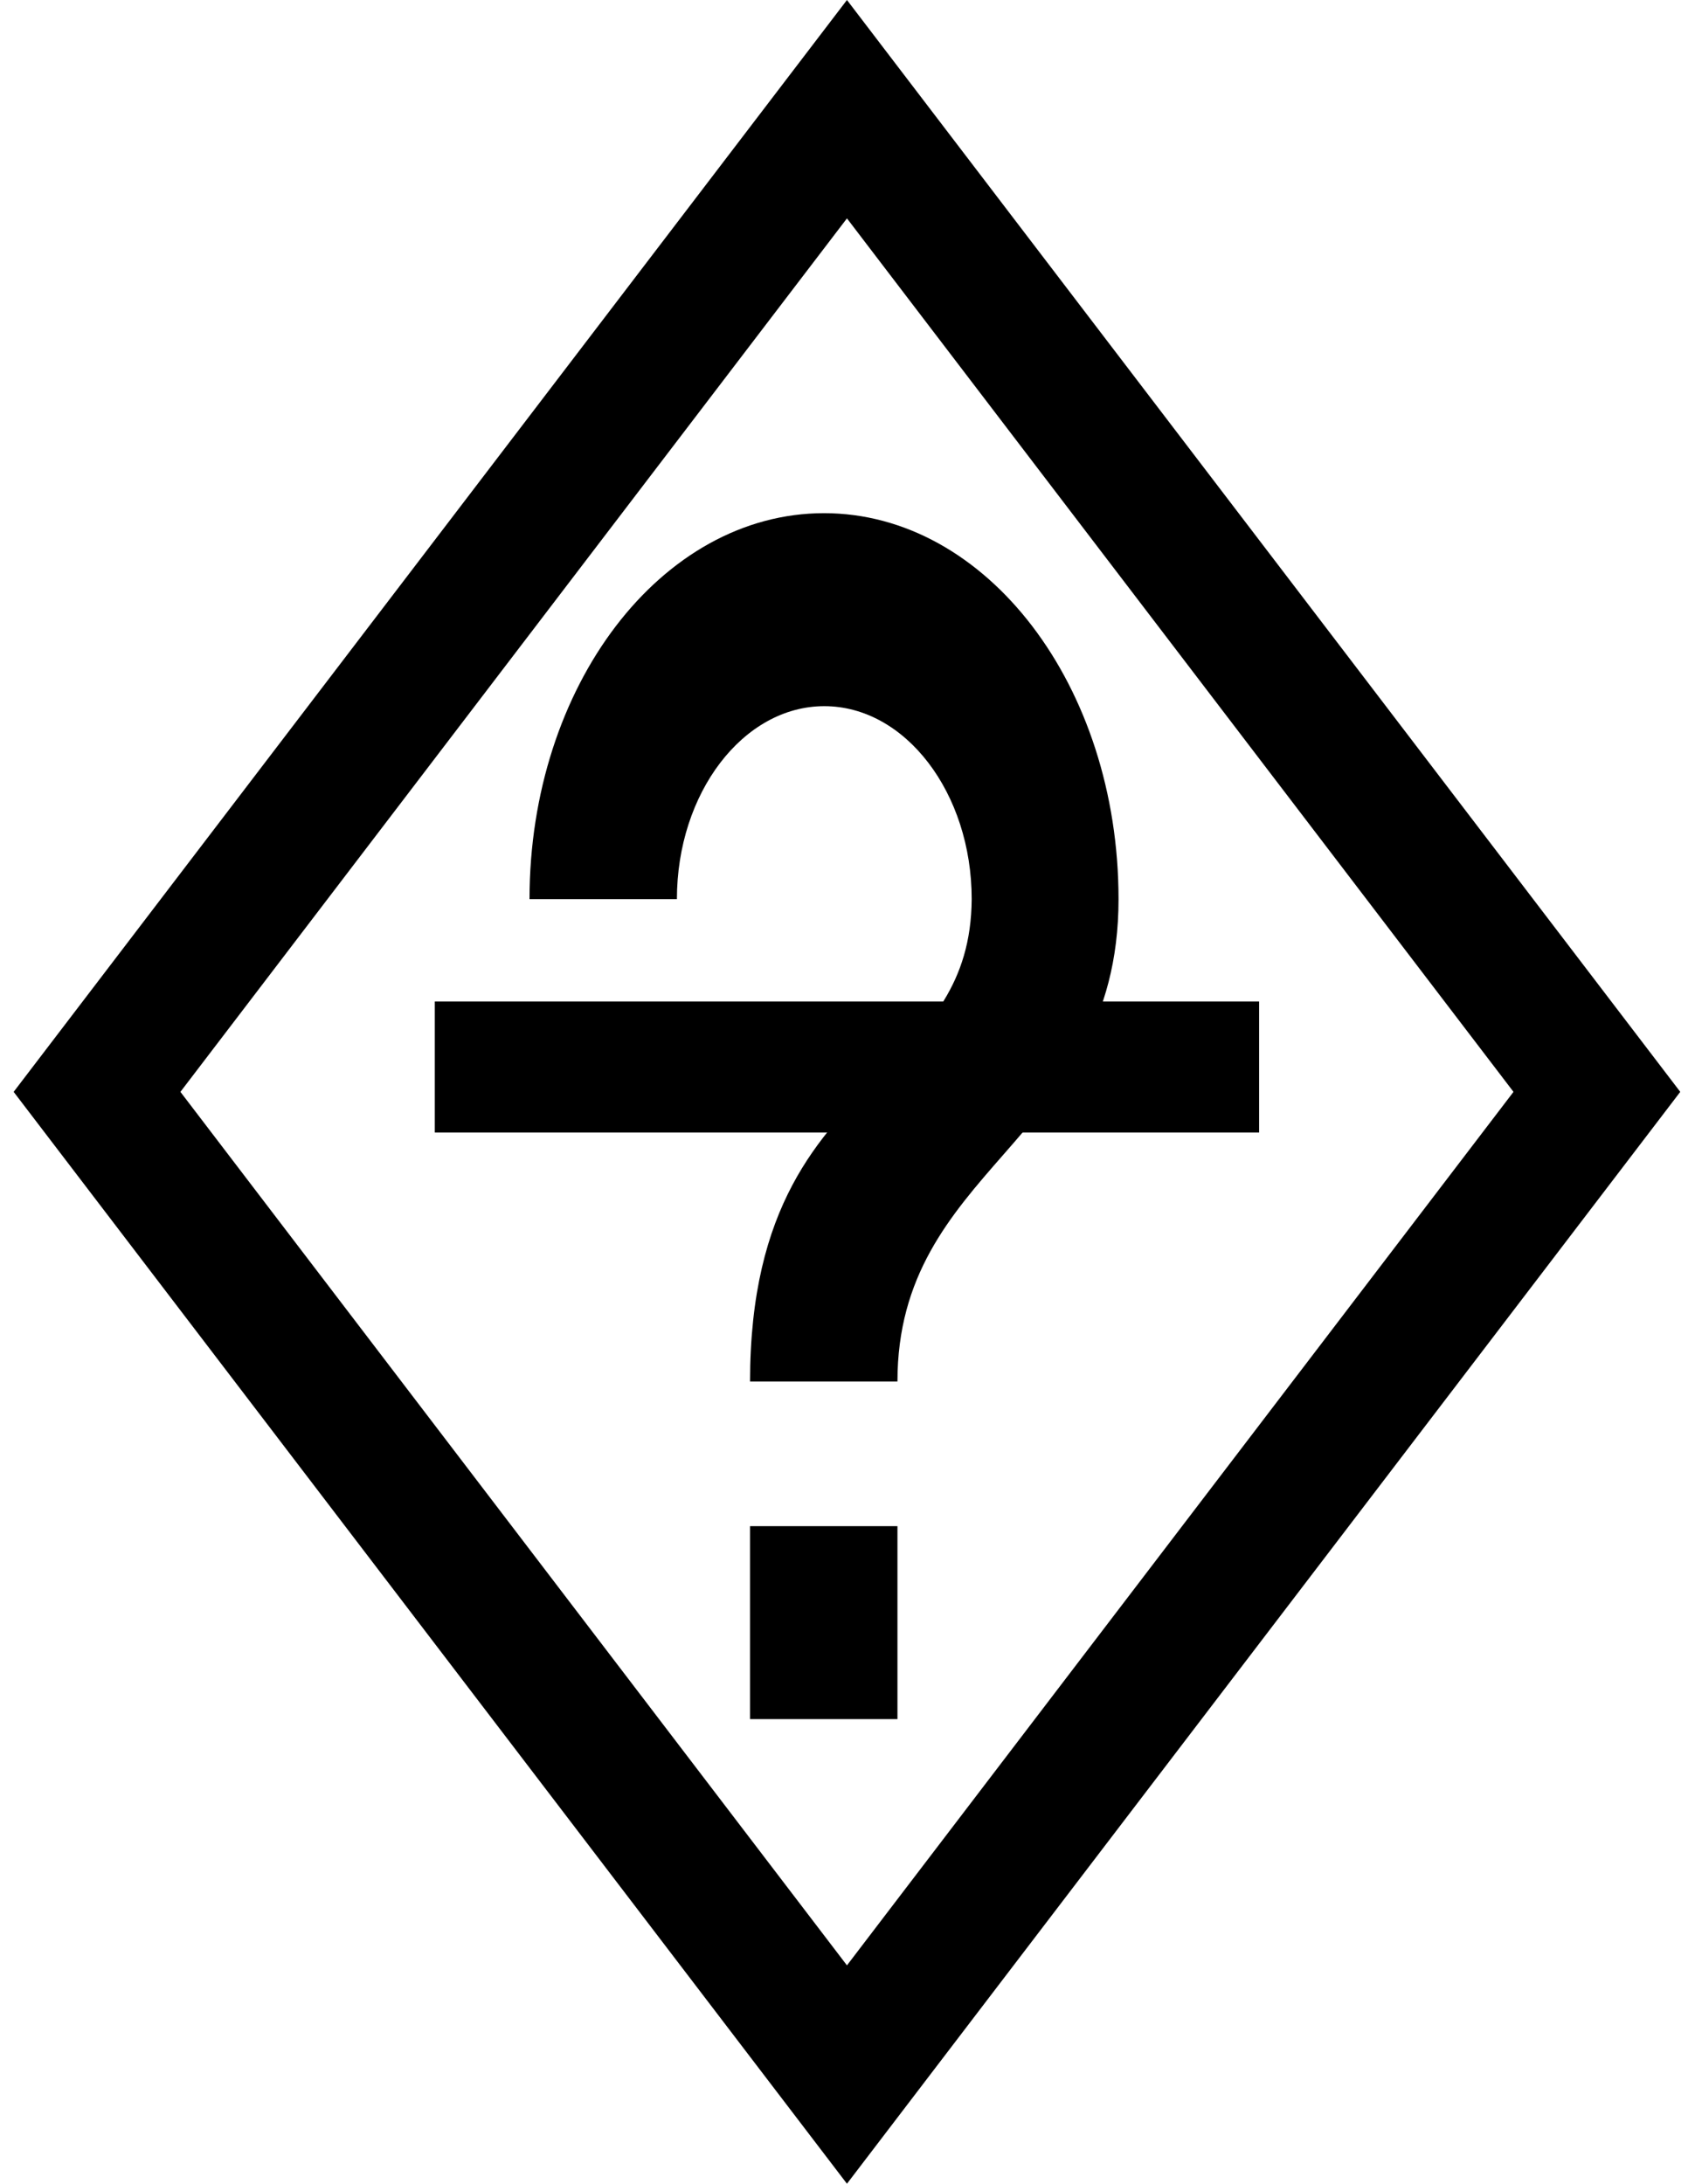
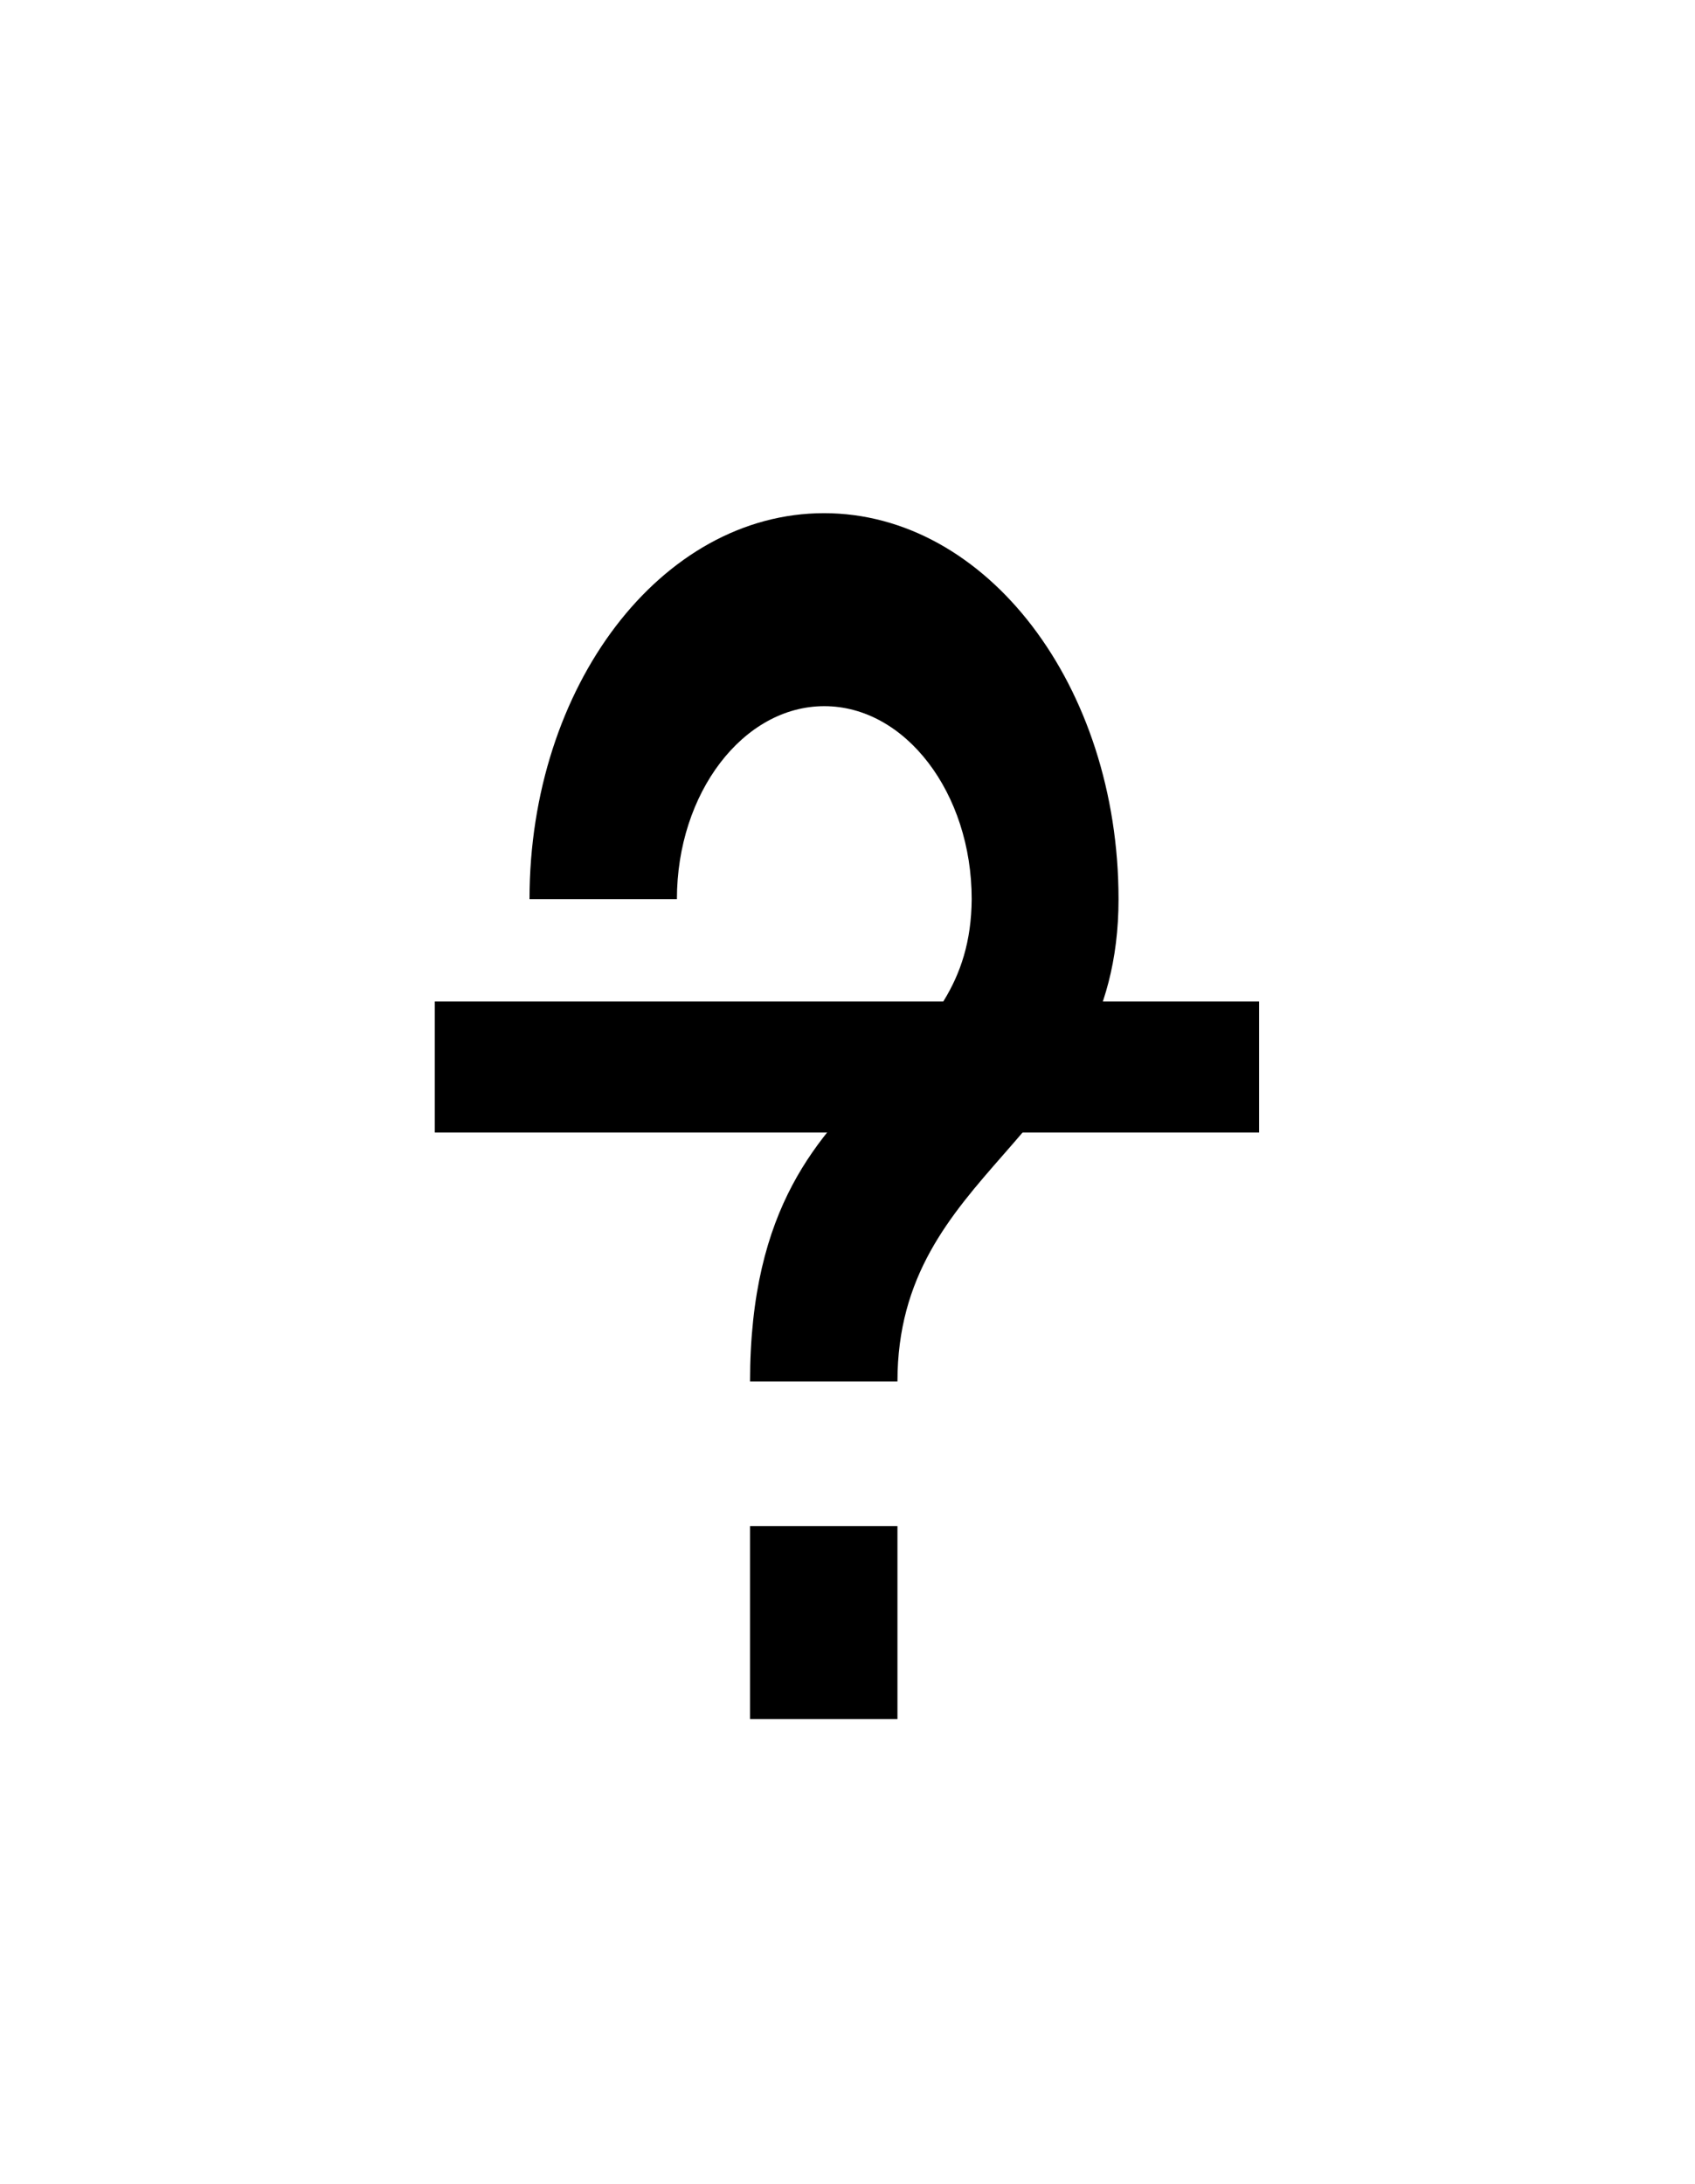
<svg xmlns="http://www.w3.org/2000/svg" version="1.1" id="Ebene_1" x="0px" y="0px" viewBox="0 0 621 800" style="enable-background:new 0 0 621 800;" xml:space="preserve">
  <style type="text/css">
	.st0{fill-rule:evenodd;clip-rule:evenodd;}
	.st1{fill:none;stroke:#000000;stroke-width:48;stroke-miterlimit:10;}
</style>
  <path class="st0" d="M322.6,393.7c-22.4,22.4-47.8,48-47.8,112.4h54c0-38.7,19.2-60.7,38.9-83.2c20.8-23.8,42.1-48.2,42.1-93.5  c0-78.1-48.3-141.4-107.9-141.4s-107.9,63.3-107.9,141.4h54c0-38.9,24.3-70.7,54-70.7s54,31.8,54,70.7  C355.8,360.4,340.1,376.1,322.6,393.7z M328.8,629.8v-70.7h-54v70.7H328.8z" />
-   <path class="st0" d="M310.3,0L5,400l305.3,400l305.3-400L310.3,0z M310.3,80L66.1,400l244.2,320l244.2-320L310.3,80z" />
  <line class="st1" x1="159.3" y1="390.9" x2="461.3" y2="390.9" />
</svg>